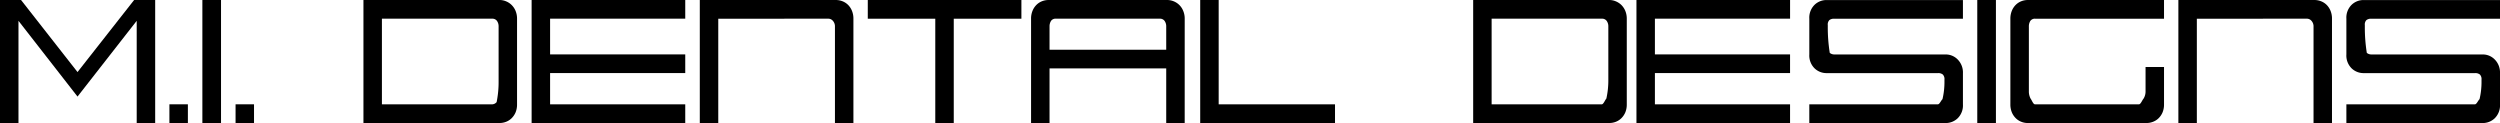
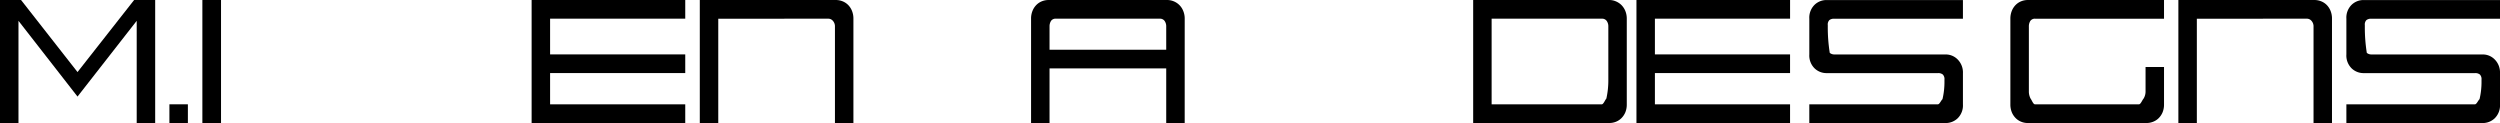
<svg xmlns="http://www.w3.org/2000/svg" id="Group_221" data-name="Group 221" width="448.045" height="22.047" viewBox="0 0 448.045 22.047">
  <path id="Path_3143" data-name="Path 3143" d="M70.311,13.346V35.391H67V17.077L56.392,30.652,45.811,17.077V35.391H42.5V13.346h3.773L56.392,26.26,66.538,13.346Z" transform="translate(-42.5 -13.345)" fill="#000" />
  <rect id="Rectangle_137" data-name="Rectangle 137" width="3.31" height="3.352" transform="translate(30.361 18.694)" fill="#000" />
-   <rect id="Rectangle_138" data-name="Rectangle 138" width="3.307" height="3.352" transform="translate(42.218 18.694)" fill="#000" />
-   <path id="Path_3144" data-name="Path 3144" d="M86.8,13.586a3.07,3.07,0,0,1,1,.664,3.186,3.186,0,0,1,.7,1.057,3.616,3.616,0,0,1,.261,1.391V32.043a3.662,3.662,0,0,1-.261,1.436,3.27,3.27,0,0,1-.7,1.043,2.928,2.928,0,0,1-1,.65,3.223,3.223,0,0,1-1.158.219H61.233V13.346h24.41a2.978,2.978,0,0,1,1.158.24m-1.7,18.06a17.985,17.985,0,0,0,.355-3.658V18.12a1.683,1.683,0,0,0-.292-1.026,1,1,0,0,0-.852-.4H64.543V32.043H84.28a1.075,1.075,0,0,0,.821-.4" transform="translate(3.903 -13.345)" fill="#000" />
  <path id="Path_3145" data-name="Path 3145" d="M73.211,32.039H97.433v3.352H69.9V13.346H97.433v3.349H73.211v6.4H97.433v3.349H73.211Z" transform="translate(25.376 -13.344)" fill="#000" />
  <path id="Path_3146" data-name="Path 3146" d="M81.879,16.7V35.391h-3.31V13.346h24.406a3.233,3.233,0,0,1,1.161.223,2.97,2.97,0,0,1,1,.647,3.177,3.177,0,0,1,.7,1.061A3.638,3.638,0,0,1,106.1,16.7V35.391h-3.31V18.12a1.472,1.472,0,0,0-.355-1.026,1.075,1.075,0,0,0-.821-.4Z" transform="translate(46.847 -13.345)" fill="#000" />
-   <path id="Path_3147" data-name="Path 3147" d="M87.227,16.7V13.346h27.532V16.7H102.635V35.391h-3.31V16.7Z" transform="translate(68.295 -13.346)" fill="#000" />
  <path id="Path_3148" data-name="Path 3148" d="M123.175,35.391h-3.31V25.606H98.953v9.785h-3.31V16.7a3.626,3.626,0,0,1,.264-1.422,3.177,3.177,0,0,1,.7-1.061,2.91,2.91,0,0,1,.991-.647,3.168,3.168,0,0,1,1.175-.223h21.28a3.042,3.042,0,0,1,1.161.236,3.063,3.063,0,0,1,1.7,1.725,3.542,3.542,0,0,1,.264,1.391ZM98.953,18.12v4.138h20.912V18.12a1.677,1.677,0,0,0-.292-1.026,1,1,0,0,0-.852-.4H100.1a.972.972,0,0,0-.88.4,1.8,1.8,0,0,0-.264,1.026" transform="translate(89.143 -13.345)" fill="#000" />
-   <path id="Path_3149" data-name="Path 3149" d="M107.671,32.039H128.52v3.352H104.361V13.346h3.31Z" transform="translate(110.738 -13.344)" fill="#000" />
  <path id="Path_3150" data-name="Path 3150" d="M144,13.586a3.115,3.115,0,0,1,1,.661,3.238,3.238,0,0,1,.7,1.061,3.616,3.616,0,0,1,.261,1.391V32.043a3.663,3.663,0,0,1-.261,1.436,3.27,3.27,0,0,1-.7,1.043,2.927,2.927,0,0,1-1,.65,3.224,3.224,0,0,1-1.158.219h-24.41V13.346h24.41a2.978,2.978,0,0,1,1.158.24m-1.7,17.431a14.906,14.906,0,0,0,.355-3.335V18.12a1.676,1.676,0,0,0-.292-1.026,1,1,0,0,0-.852-.4H121.739V32.043h19.736c.309,0,.584-.761.821-1.026" transform="translate(145.587 -13.345)" fill="#000" />
  <path id="Path_3151" data-name="Path 3151" d="M130.407,32.039h24.222v3.352H127.1V13.346h27.532v3.349H130.407v6.4h24.222v3.349H130.407Z" transform="translate(166.182 -13.344)" fill="#000" />
  <path id="Path_3152" data-name="Path 3152" d="M135.755,32.039H158.8c.309,0,.581-.723.821-.914a13.456,13.456,0,0,0,.355-3.223V27.62a1.175,1.175,0,0,0-.292-.918,1.265,1.265,0,0,0-.852-.254H138.85a3.061,3.061,0,0,1-2.166-.869,3.226,3.226,0,0,1-.928-2.479v-6.4a3.231,3.231,0,0,1,.928-2.479,3.061,3.061,0,0,1,2.166-.869h24.437v3.349H140.209a1.323,1.323,0,0,0-.852.24,1.112,1.112,0,0,0-.292.9v.285a29.2,29.2,0,0,0,.355,4.694,1.287,1.287,0,0,0,.821.285h19.952a2.984,2.984,0,0,1,2.166.914,3.309,3.309,0,0,1,.928,2.465v5.56a3.239,3.239,0,0,1-.928,2.483,3.082,3.082,0,0,1-2.166.869H135.755Z" transform="translate(188.506 -13.345)" fill="#000" />
-   <rect id="Rectangle_139" data-name="Rectangle 139" width="3.342" height="22.045" transform="translate(354.363 0.001)" fill="#000" />
  <rect id="Rectangle_140" data-name="Rectangle 140" width="3.342" height="22.045" transform="translate(36.269 0.001)" fill="#000" />
  <path id="Path_3153" data-name="Path 3153" d="M149.245,13.346h24.406V16.7H150.577a.984.984,0,0,0-.883.393,1.844,1.844,0,0,0-.264,1.029V29.675a2.726,2.726,0,0,0,.309,1.342c.209.261.466,1.022.775,1.022h18.652c.309,0,.584-.761.821-1.022a2.437,2.437,0,0,0,.355-1.342V25.353h3.31v6.687a3.669,3.669,0,0,1-.261,1.44,3.263,3.263,0,0,1-.7,1.043,2.915,2.915,0,0,1-1.008.647,3.142,3.142,0,0,1-1.158.223H149.245a3.113,3.113,0,0,1-1.175-.223,2.91,2.91,0,0,1-.991-.647,3.206,3.206,0,0,1-.7-1.043,3.667,3.667,0,0,1-.264-1.44V16.7a3.689,3.689,0,0,1,.264-1.422,3.142,3.142,0,0,1,.7-1.061,2.91,2.91,0,0,1,.991-.647,3.113,3.113,0,0,1,1.175-.223" transform="translate(214.18 -13.345)" fill="#000" />
  <path id="Path_3154" data-name="Path 3154" d="M158.087,16.7V35.391h-3.31V13.346h24.406a3.233,3.233,0,0,1,1.161.223,2.971,2.971,0,0,1,1,.647,3.177,3.177,0,0,1,.7,1.061,3.638,3.638,0,0,1,.264,1.422V35.391H179V18.12a1.472,1.472,0,0,0-.355-1.026,1.075,1.075,0,0,0-.821-.4Z" transform="translate(235.627 -13.345)" fill="#000" />
  <path id="Path_3155" data-name="Path 3155" d="M163.436,32.039h23.043c.309,0,.581-.723.821-.914a13.452,13.452,0,0,0,.355-3.223V27.62a1.175,1.175,0,0,0-.292-.918,1.266,1.266,0,0,0-.852-.254h-19.98a3.063,3.063,0,0,1-2.17-.869,3.224,3.224,0,0,1-.925-2.479v-6.4a3.229,3.229,0,0,1,.925-2.479,3.063,3.063,0,0,1,2.17-.869h24.438v3.349H167.887a1.323,1.323,0,0,0-.852.24,1.112,1.112,0,0,0-.292.9v.285a29.208,29.208,0,0,0,.355,4.694,1.287,1.287,0,0,0,.821.285h19.955a2.976,2.976,0,0,1,2.163.914,3.311,3.311,0,0,1,.932,2.465v5.56a3.241,3.241,0,0,1-.932,2.483,3.073,3.073,0,0,1-2.163.869H163.436Z" transform="translate(257.077 -13.345)" fill="#000" />
</svg>